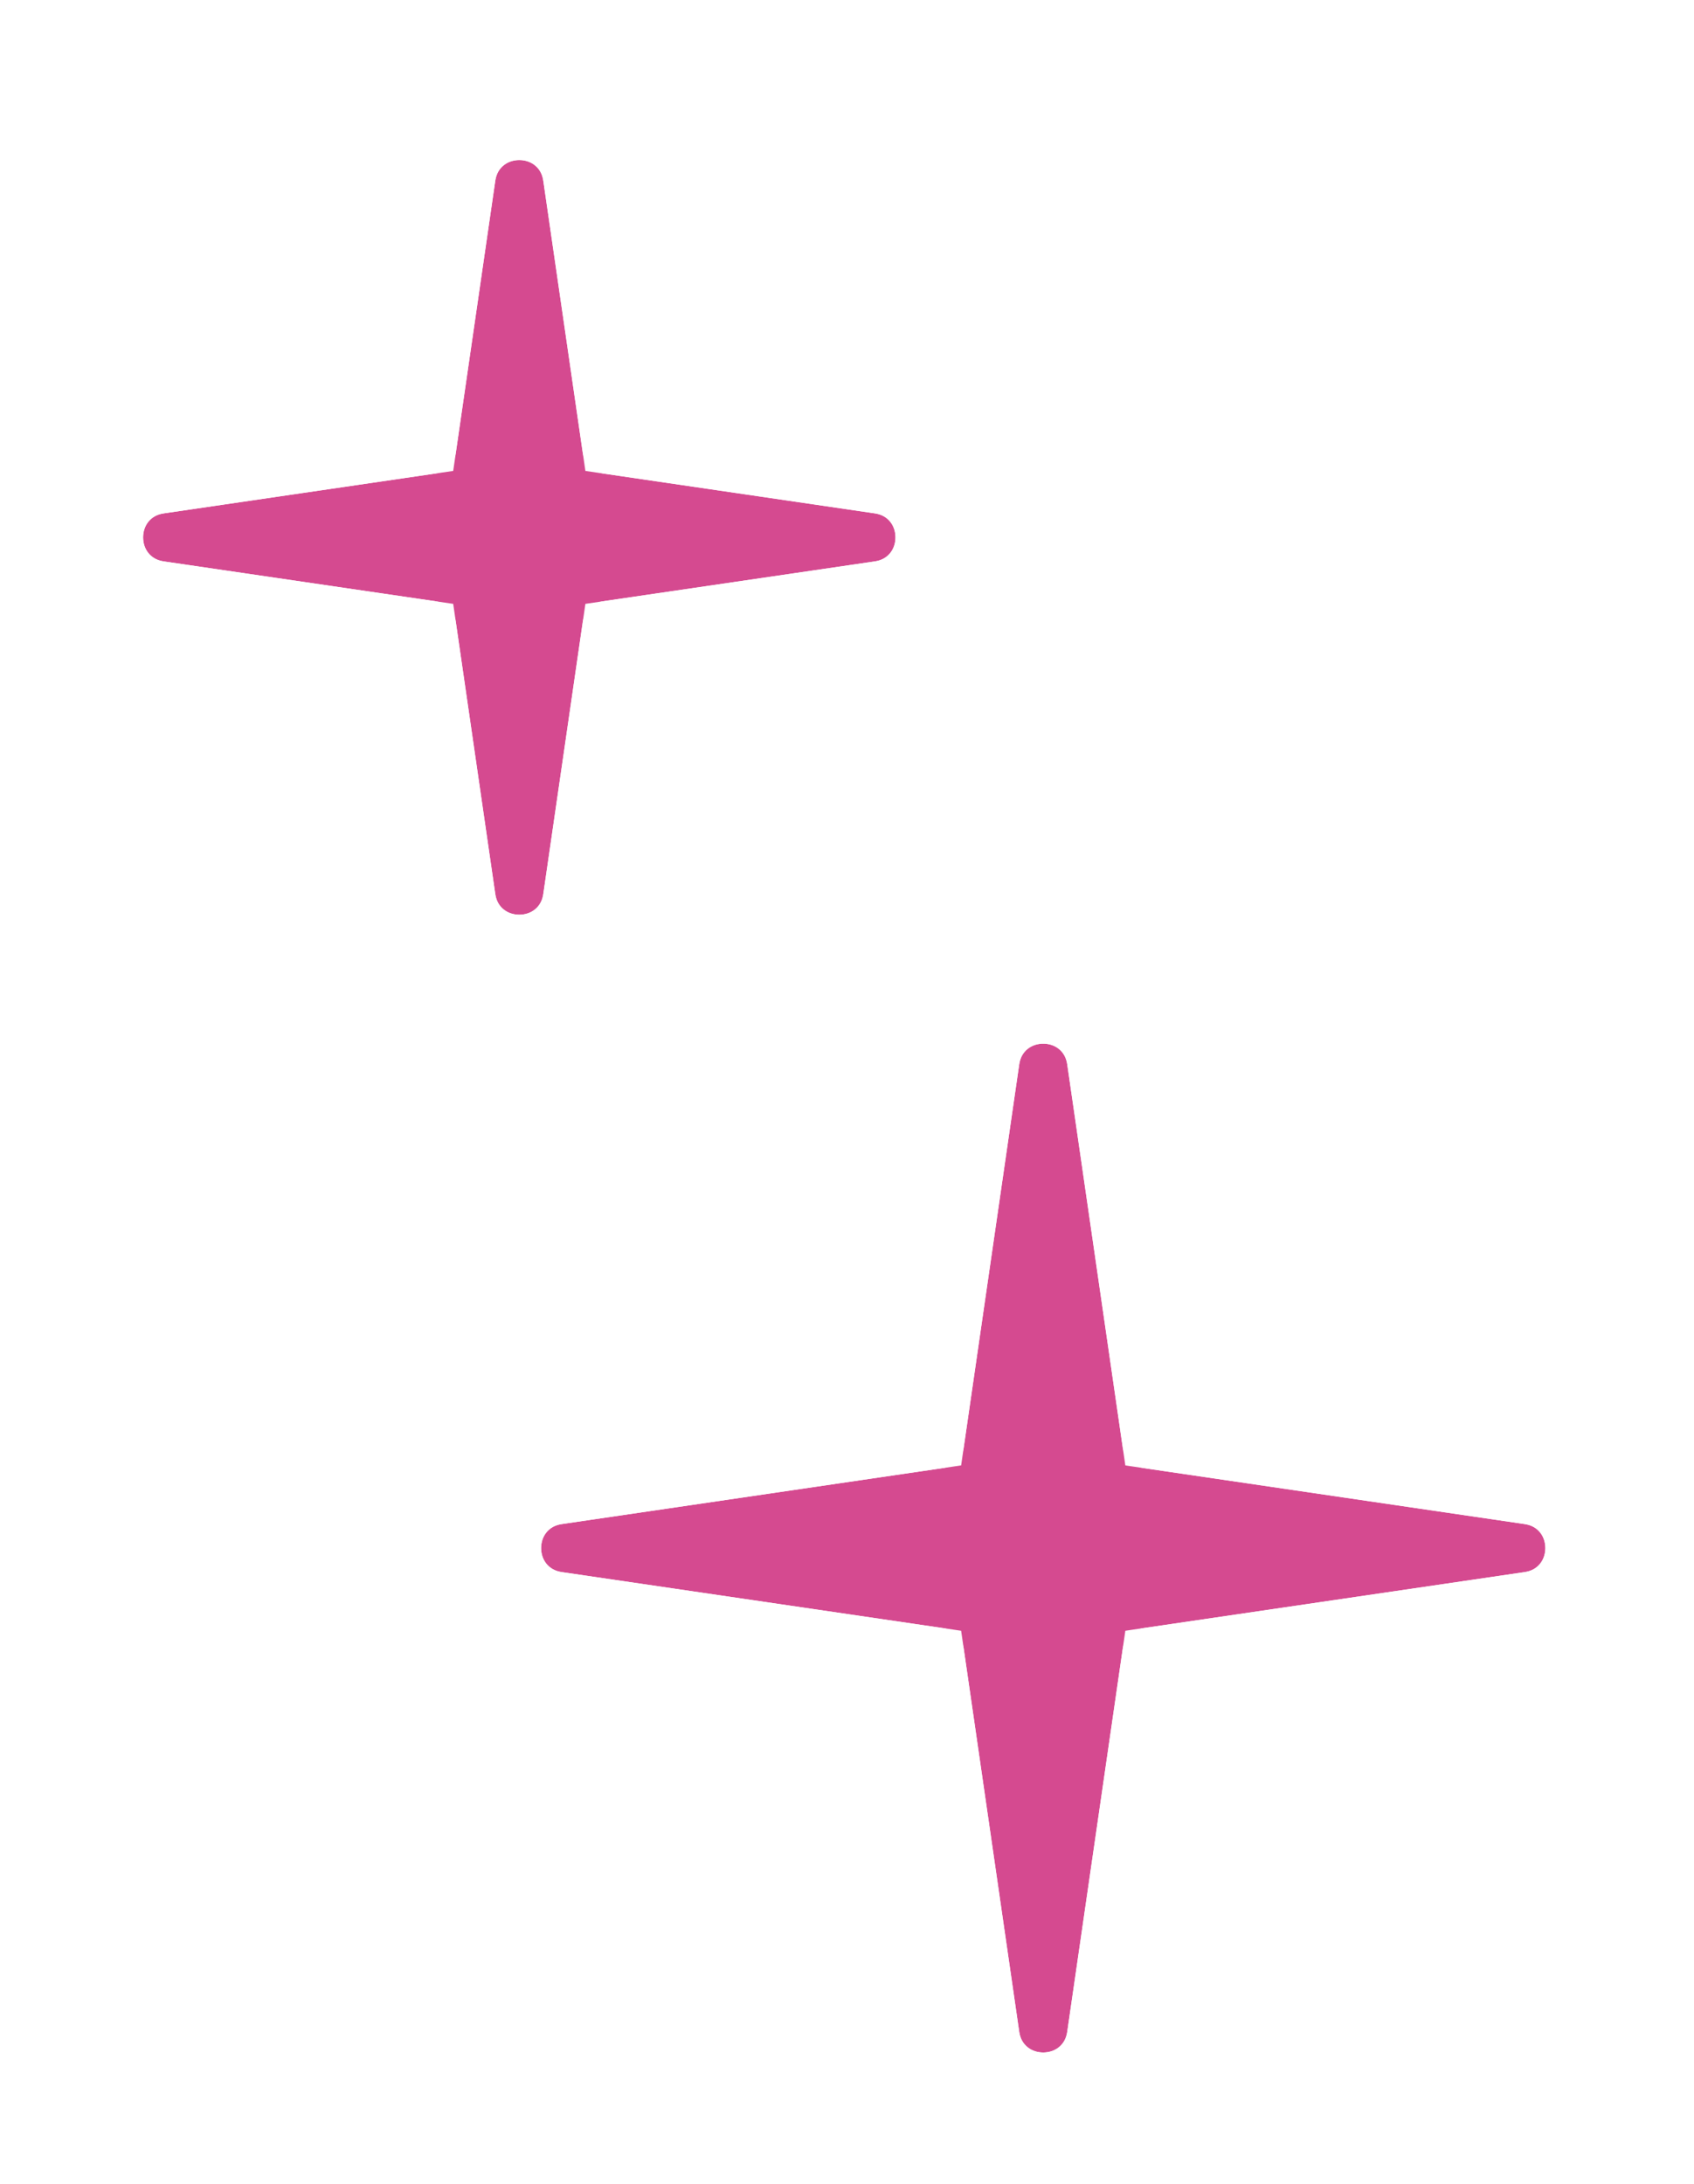
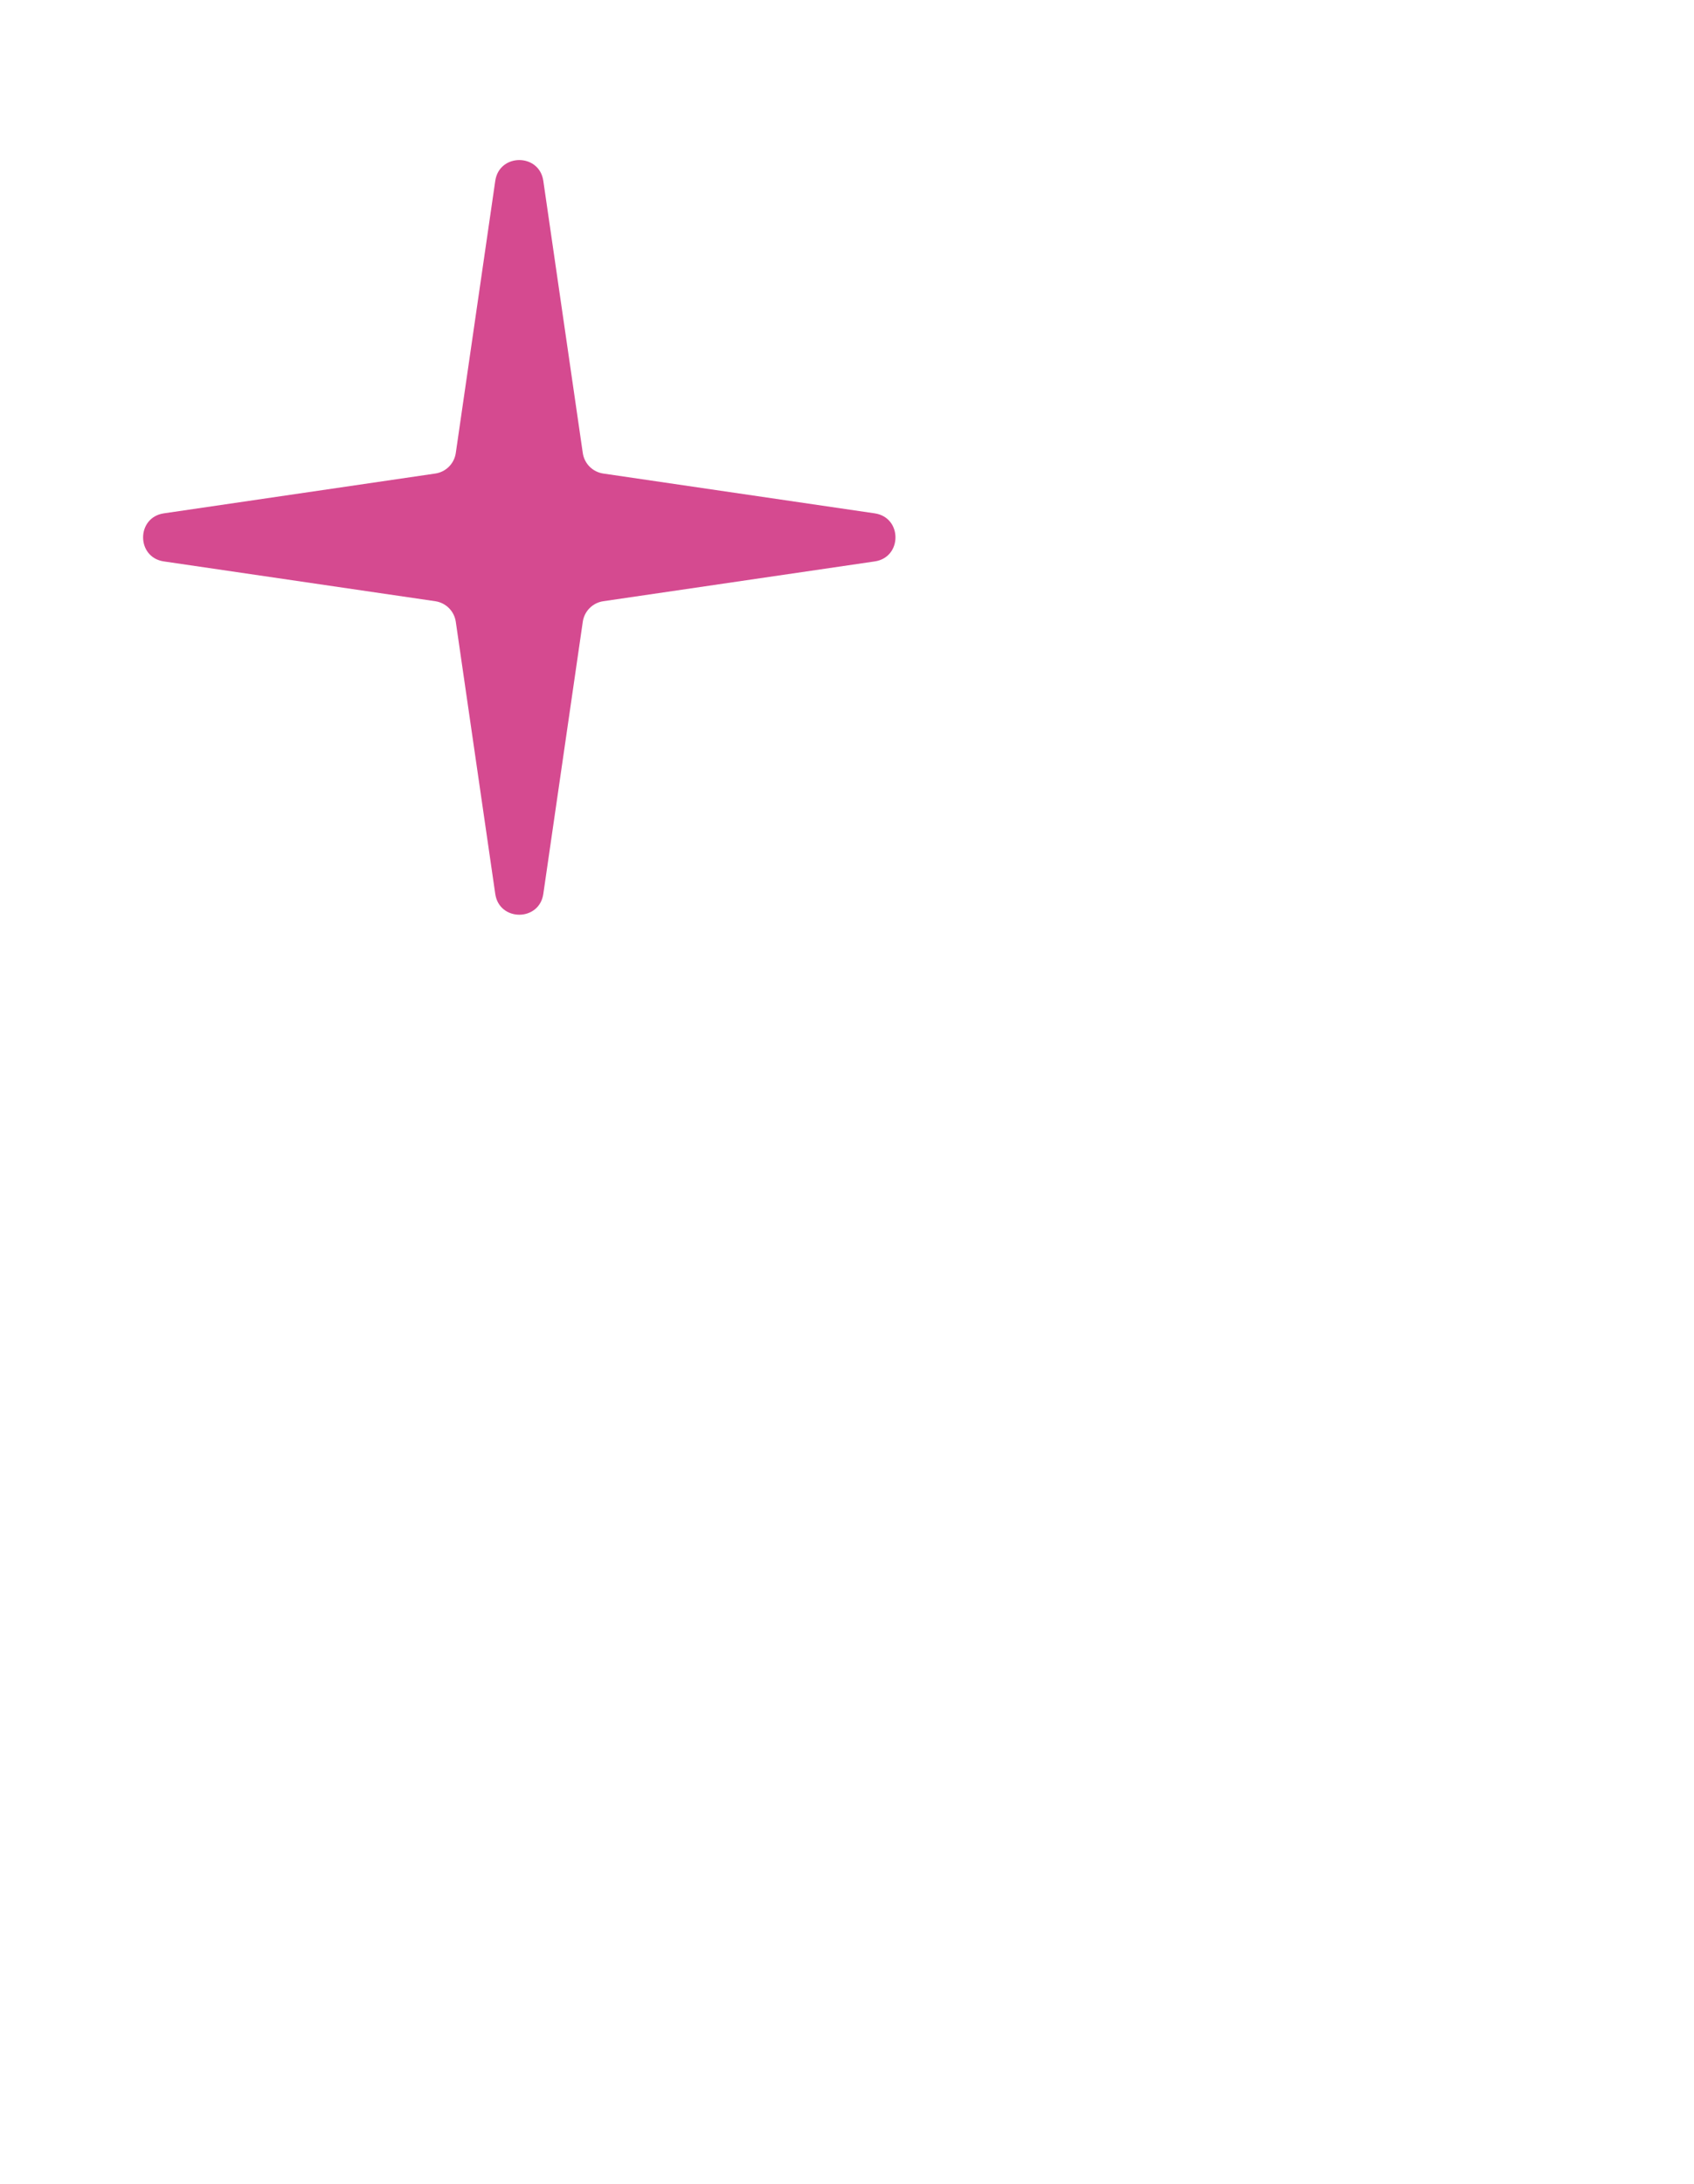
<svg xmlns="http://www.w3.org/2000/svg" fill="none" viewBox="0 0 180 232" height="232" width="180">
  <g filter="url(#filter0_d_2245_61)">
    <path fill="#D54A90" d="M57.731 93.341C57.304 96.287 53.052 96.287 52.625 93.341L48.431 64.434C48.267 63.304 47.381 62.417 46.252 62.251L17.411 58.023C14.47 57.592 14.47 53.349 17.411 52.917L46.252 48.689C47.381 48.523 48.267 47.636 48.431 46.507L52.625 17.6C53.052 14.654 57.304 14.654 57.731 17.6L61.925 46.507C62.089 47.636 62.975 48.523 64.104 48.689L92.945 52.917C95.886 53.349 95.886 57.592 92.945 58.023L64.104 62.251C62.975 62.417 62.089 63.304 61.925 64.434L57.731 93.341Z" />
-     <path stroke-width="8.055" stroke="white" d="M61.659 94.267C60.307 101.348 50.049 101.348 48.697 94.267L48.639 93.919L44.601 66.08L16.827 62.008L16.48 61.949C9.41 60.589 9.41 50.352 16.48 48.991L16.827 48.933L44.601 44.861L48.639 17.021C49.716 9.594 60.285 9.478 61.659 16.674L61.718 17.021L65.757 44.861L93.529 48.933C101.061 50.037 101.061 60.904 93.529 62.008L65.757 66.08L61.718 93.919L61.659 94.267Z" />
  </g>
  <g filter="url(#filter1_d_2245_61)">
-     <path fill="#D54A90" d="M113.404 214.195C112.977 217.142 108.724 217.142 108.297 214.195L102.403 173.511C102.24 172.382 101.354 171.494 100.225 171.328L59.703 165.379C56.762 164.947 56.762 160.705 59.703 160.274L100.225 154.324C101.354 154.158 102.24 153.271 102.403 152.141L108.297 111.457C108.724 108.51 112.977 108.51 113.404 111.457L119.298 152.141C119.461 153.271 120.347 154.158 121.476 154.324L161.999 160.274C164.939 160.705 164.939 164.947 161.999 165.379L121.476 171.328C120.347 171.494 119.461 172.382 119.298 173.511L113.404 214.195Z" />
    <path stroke-width="8.055" stroke="white" d="M117.332 215.121C115.981 222.204 105.72 222.204 104.369 215.121L104.312 214.772L98.572 175.157L59.117 169.363L58.77 169.305C51.703 167.942 51.703 157.71 58.77 156.348L59.117 156.289L98.572 150.496L104.312 110.88C105.388 103.451 115.959 103.335 117.332 110.531L117.39 110.88L123.13 150.496L162.584 156.289C170.114 157.395 170.114 168.257 162.584 169.363L123.13 175.157L117.39 214.772L117.332 215.121Z" />
  </g>
  <defs>
    <filter color-interpolation-filters="sRGB" filterUnits="userSpaceOnUse" height="102.715" width="102.5" y="5.724" x="3.928" id="filter0_d_2245_61">
      <feFlood result="BackgroundImageFix" flood-opacity="0" />
      <feColorMatrix result="hardAlpha" values="0 0 0 0 0 0 0 0 0 0 0 0 0 0 0 0 0 0 127 0" type="matrix" in="SourceAlpha" />
      <feOffset dy="1.611" />
      <feGaussianBlur stdDeviation="1.611" />
      <feComposite operator="out" in2="hardAlpha" />
      <feColorMatrix values="0 0 0 0 0 0 0 0 0 0 0 0 0 0 0 0 0 0 0.5 0" type="matrix" />
      <feBlend result="effect1_dropShadow_2245_61" in2="BackgroundImageFix" mode="normal" />
      <feBlend result="shape" in2="effect1_dropShadow_2245_61" in="SourceGraphic" mode="normal" />
    </filter>
    <filter color-interpolation-filters="sRGB" filterUnits="userSpaceOnUse" height="129.712" width="129.261" y="99.581" x="46.22" id="filter1_d_2245_61">
      <feFlood result="BackgroundImageFix" flood-opacity="0" />
      <feColorMatrix result="hardAlpha" values="0 0 0 0 0 0 0 0 0 0 0 0 0 0 0 0 0 0 127 0" type="matrix" in="SourceAlpha" />
      <feOffset dy="1.611" />
      <feGaussianBlur stdDeviation="1.611" />
      <feComposite operator="out" in2="hardAlpha" />
      <feColorMatrix values="0 0 0 0 0 0 0 0 0 0 0 0 0 0 0 0 0 0 0.5 0" type="matrix" />
      <feBlend result="effect1_dropShadow_2245_61" in2="BackgroundImageFix" mode="normal" />
      <feBlend result="shape" in2="effect1_dropShadow_2245_61" in="SourceGraphic" mode="normal" />
    </filter>
  </defs>
</svg>